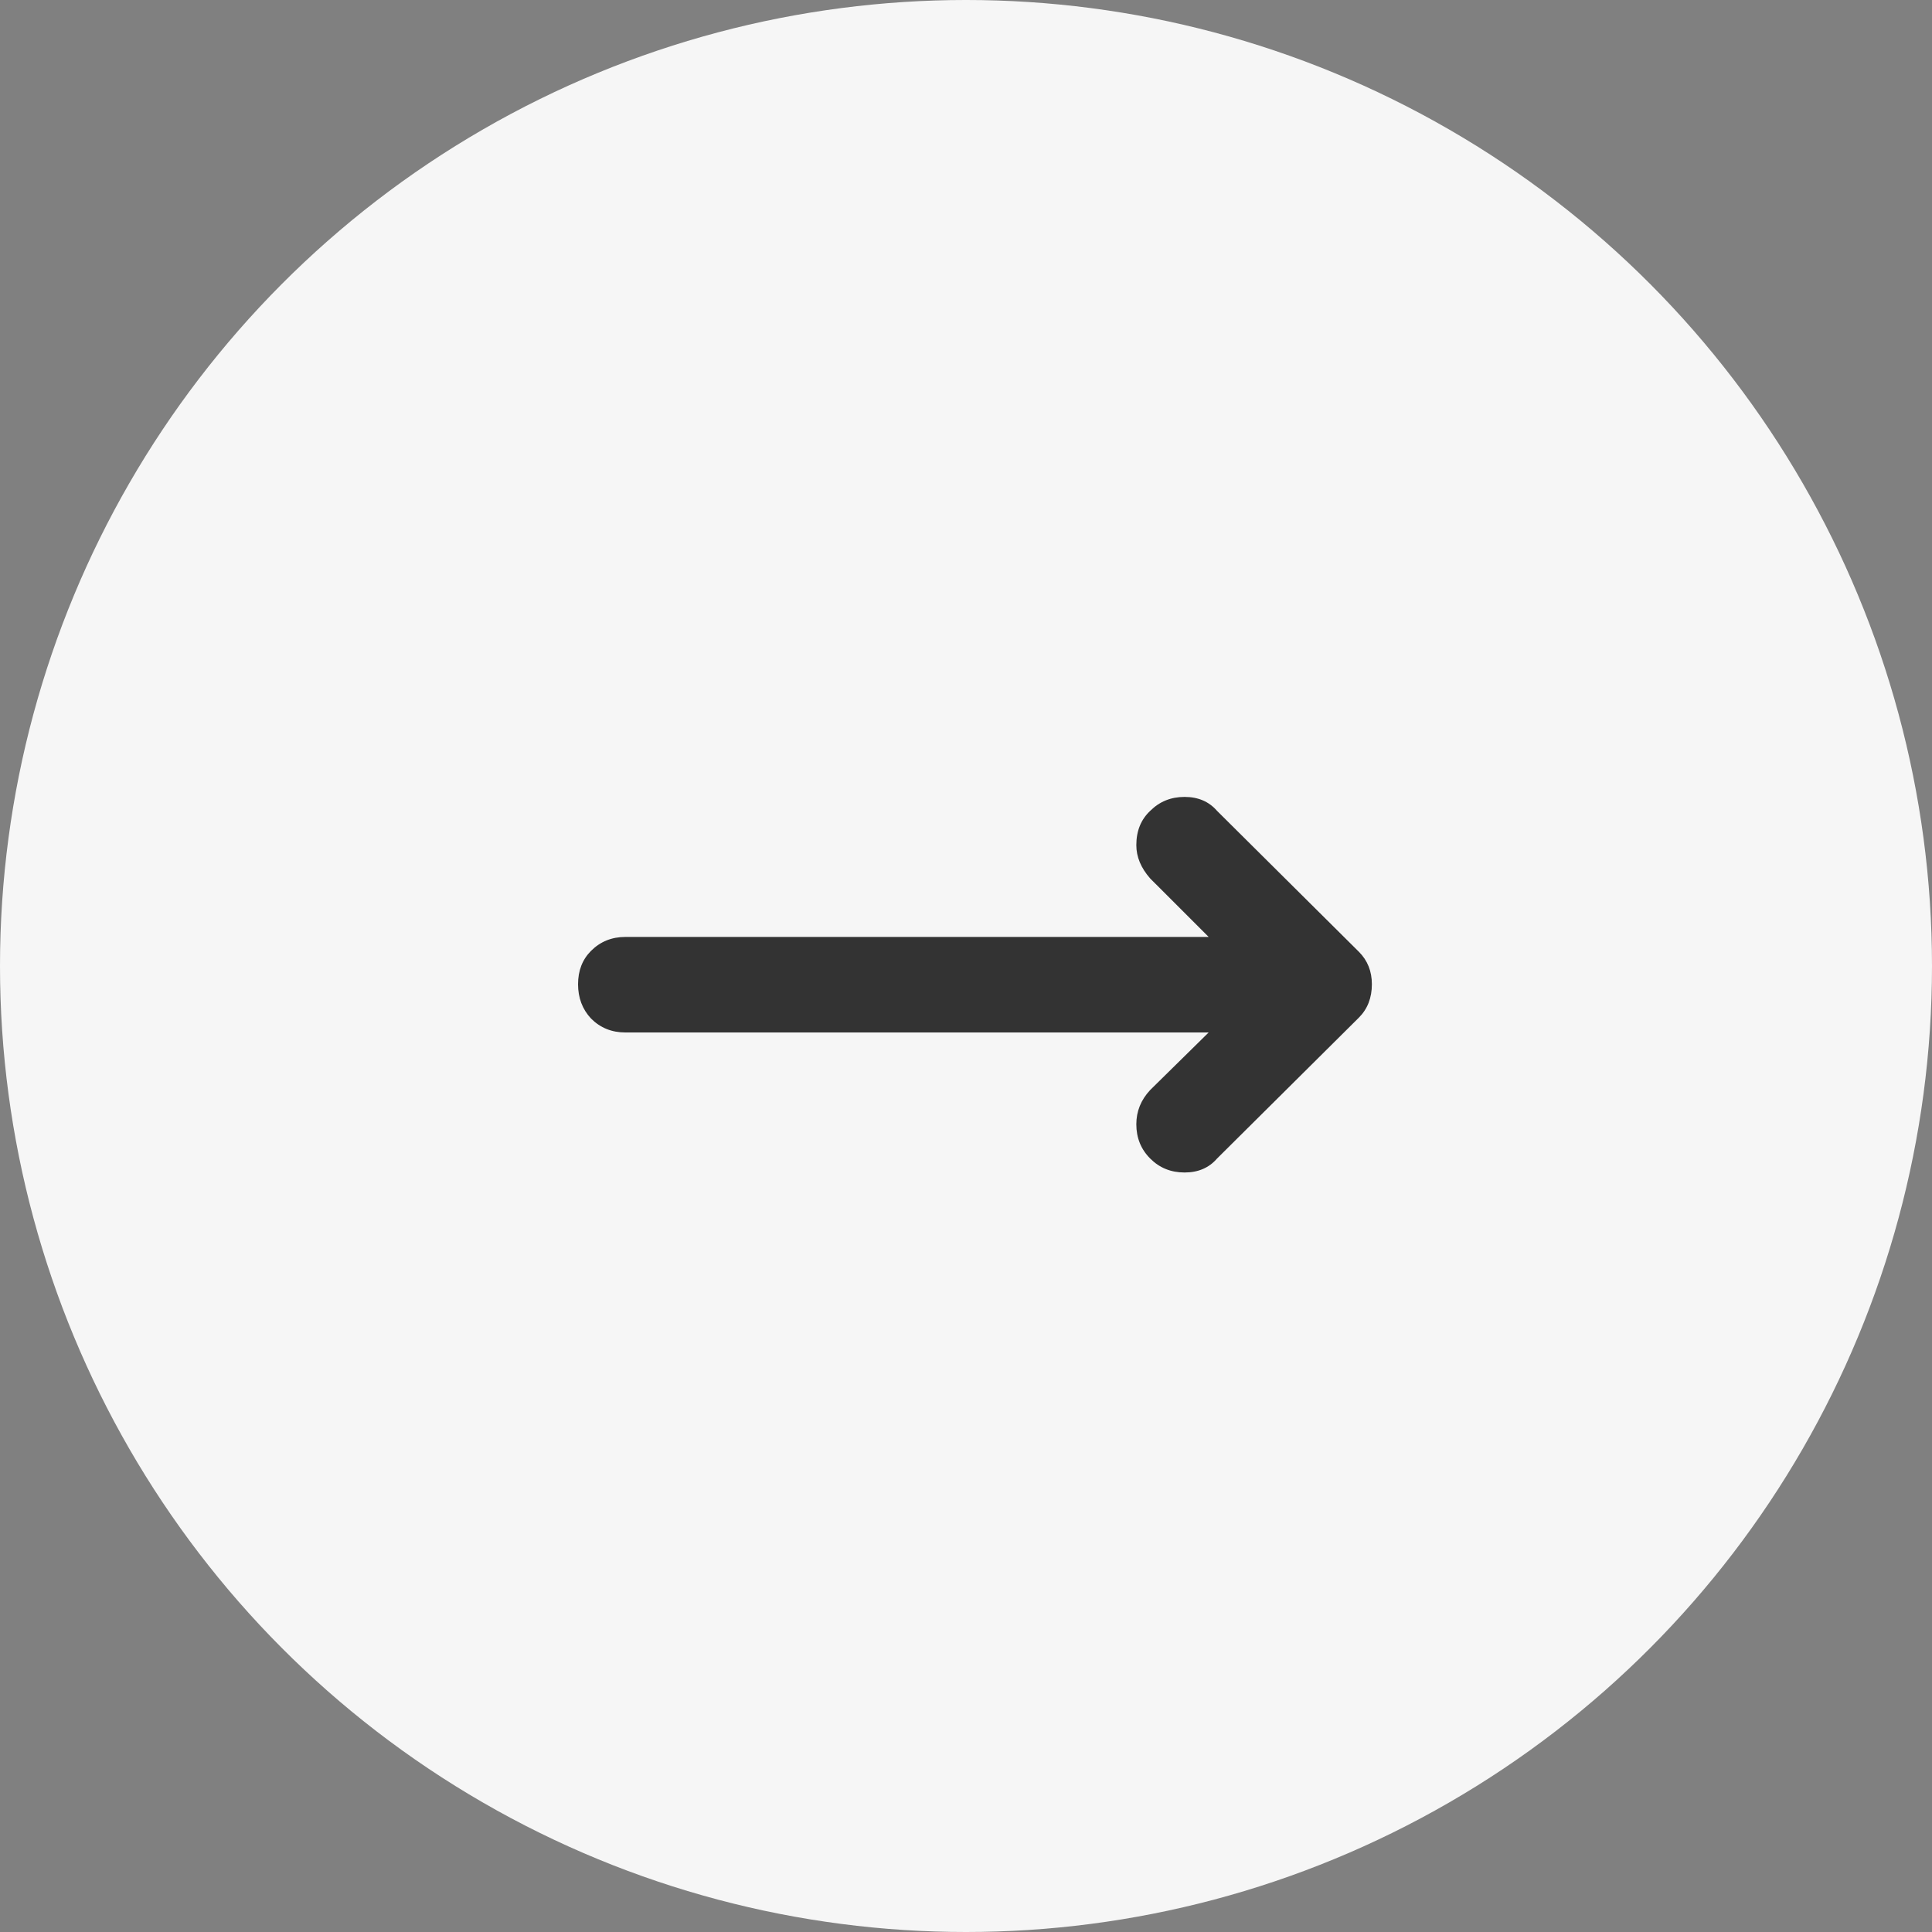
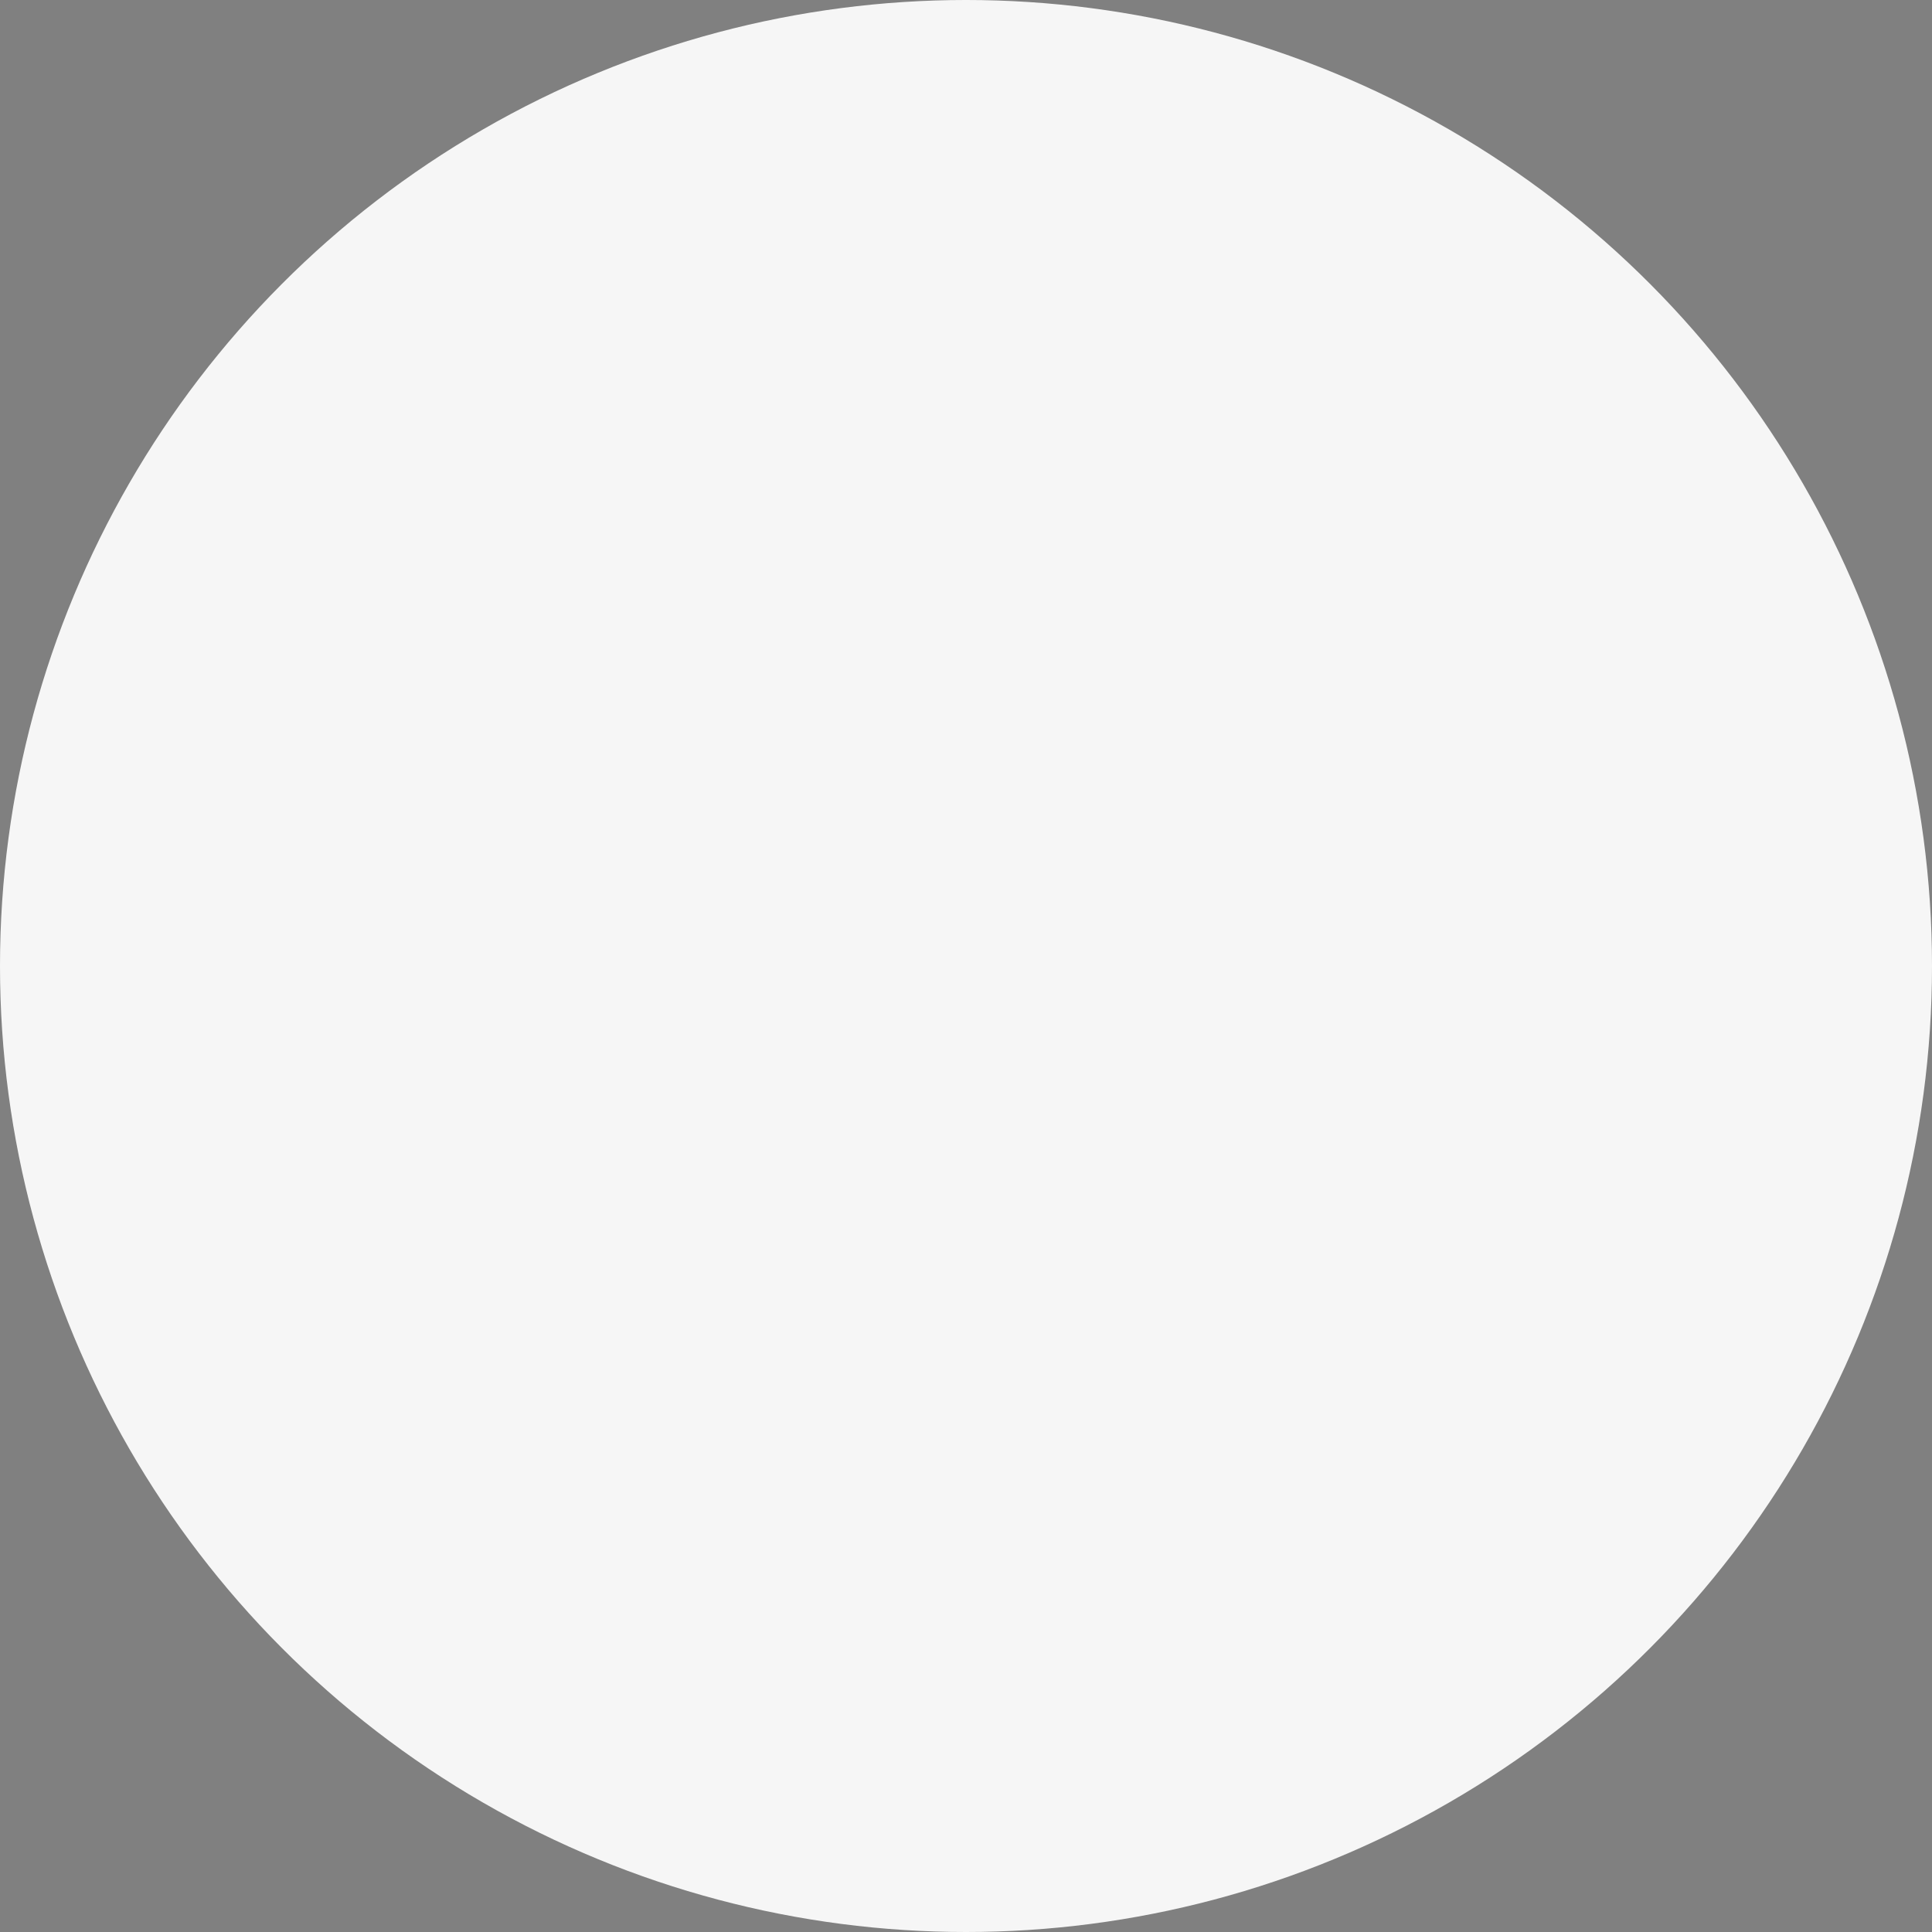
<svg xmlns="http://www.w3.org/2000/svg" width="50" height="50" viewBox="0 0 50 50" fill="none">
  <rect x="0" y="0" width="50" height="50" fill="#808080" stroke="none" />
  <circle cx="25" cy="25" r="25" fill="#F6F6F6" />
-   <path d="M30.656 30.344C30.304 30.344 30.008 30.224 29.768 29.984C29.528 29.744 29.408 29.448 29.408 29.096C29.408 28.76 29.528 28.464 29.768 28.208L31.28 26.72H16.184C15.832 26.72 15.536 26.6 15.296 26.36C15.072 26.12 14.96 25.824 14.96 25.472C14.96 25.12 15.072 24.832 15.296 24.608C15.536 24.368 15.832 24.248 16.184 24.248H31.28L29.768 22.736C29.528 22.464 29.408 22.176 29.408 21.872C29.408 21.504 29.528 21.208 29.768 20.984C30.008 20.744 30.304 20.624 30.656 20.624C31.008 20.624 31.288 20.744 31.496 20.984L35.168 24.632C35.392 24.856 35.504 25.136 35.504 25.472C35.504 25.824 35.392 26.112 35.168 26.336L31.496 29.984C31.288 30.224 31.008 30.344 30.656 30.344Z" fill="#333333" />
</svg>